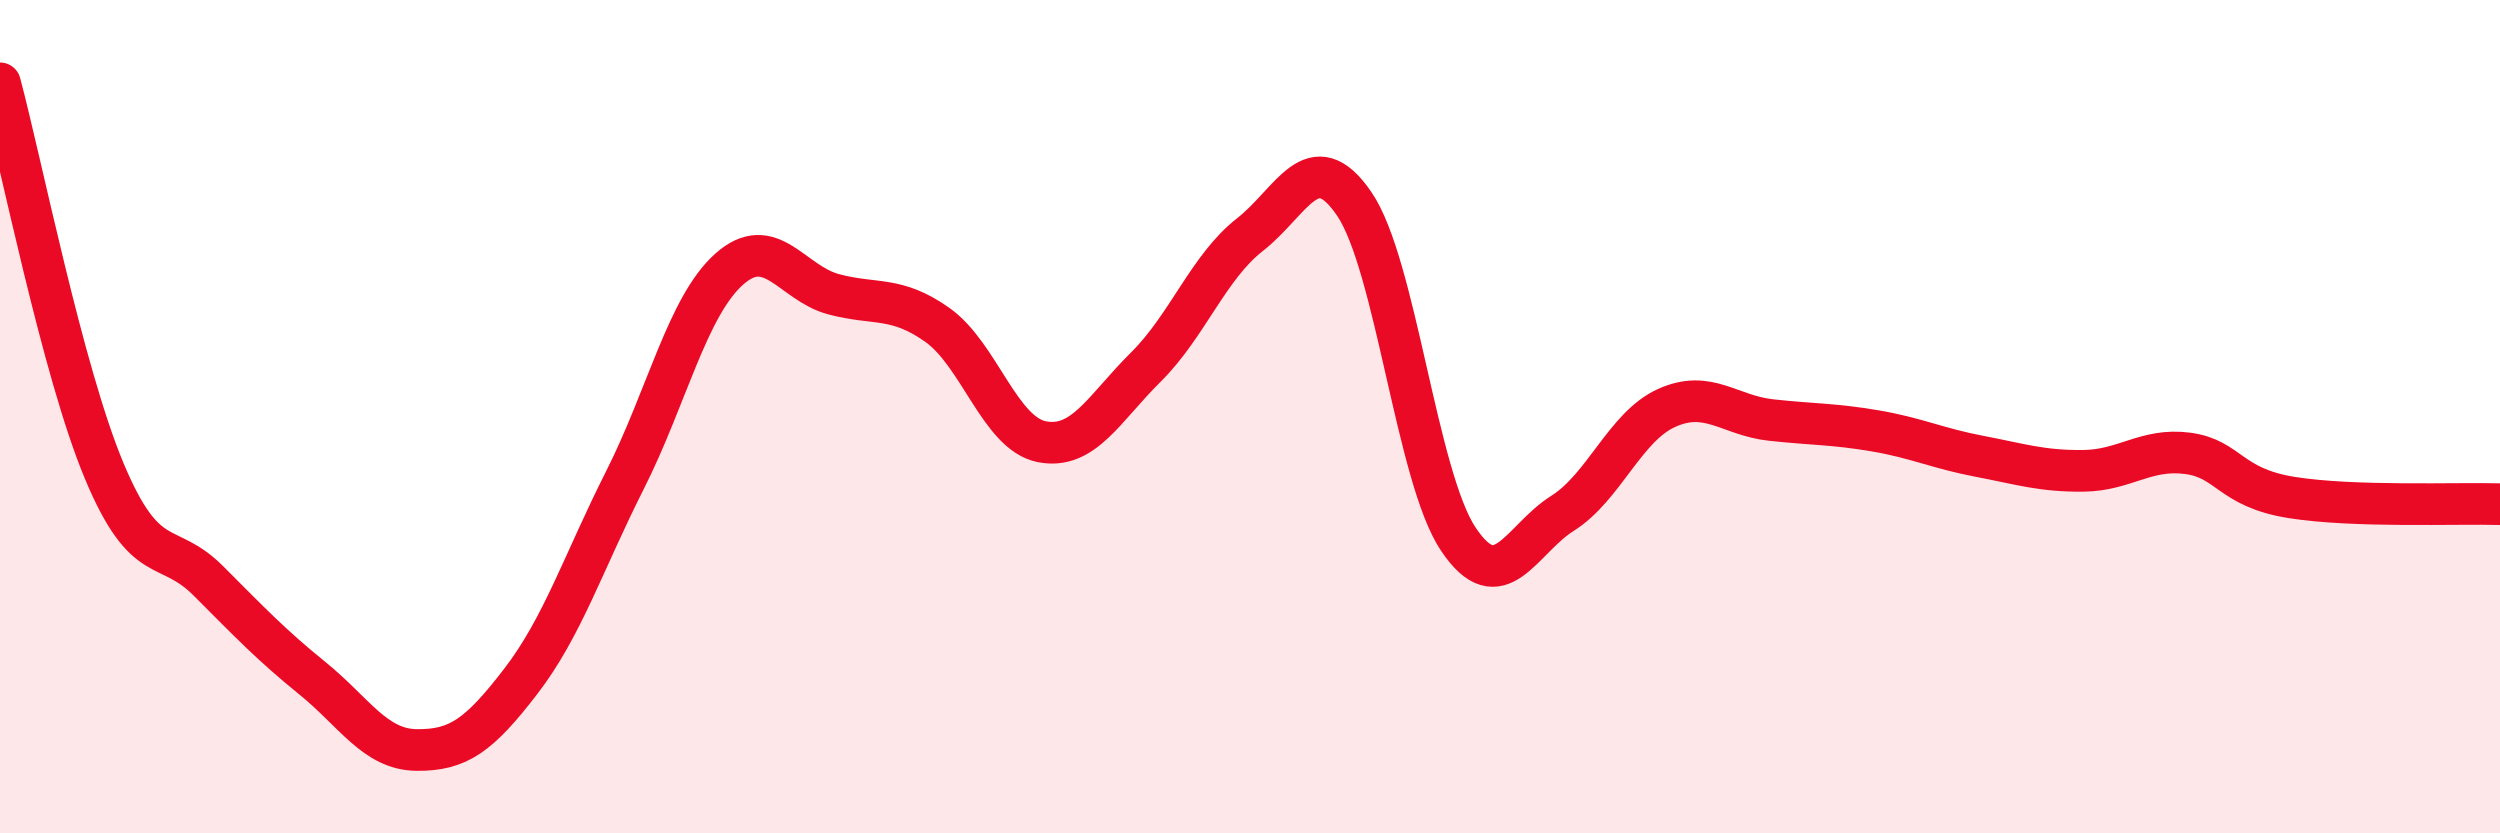
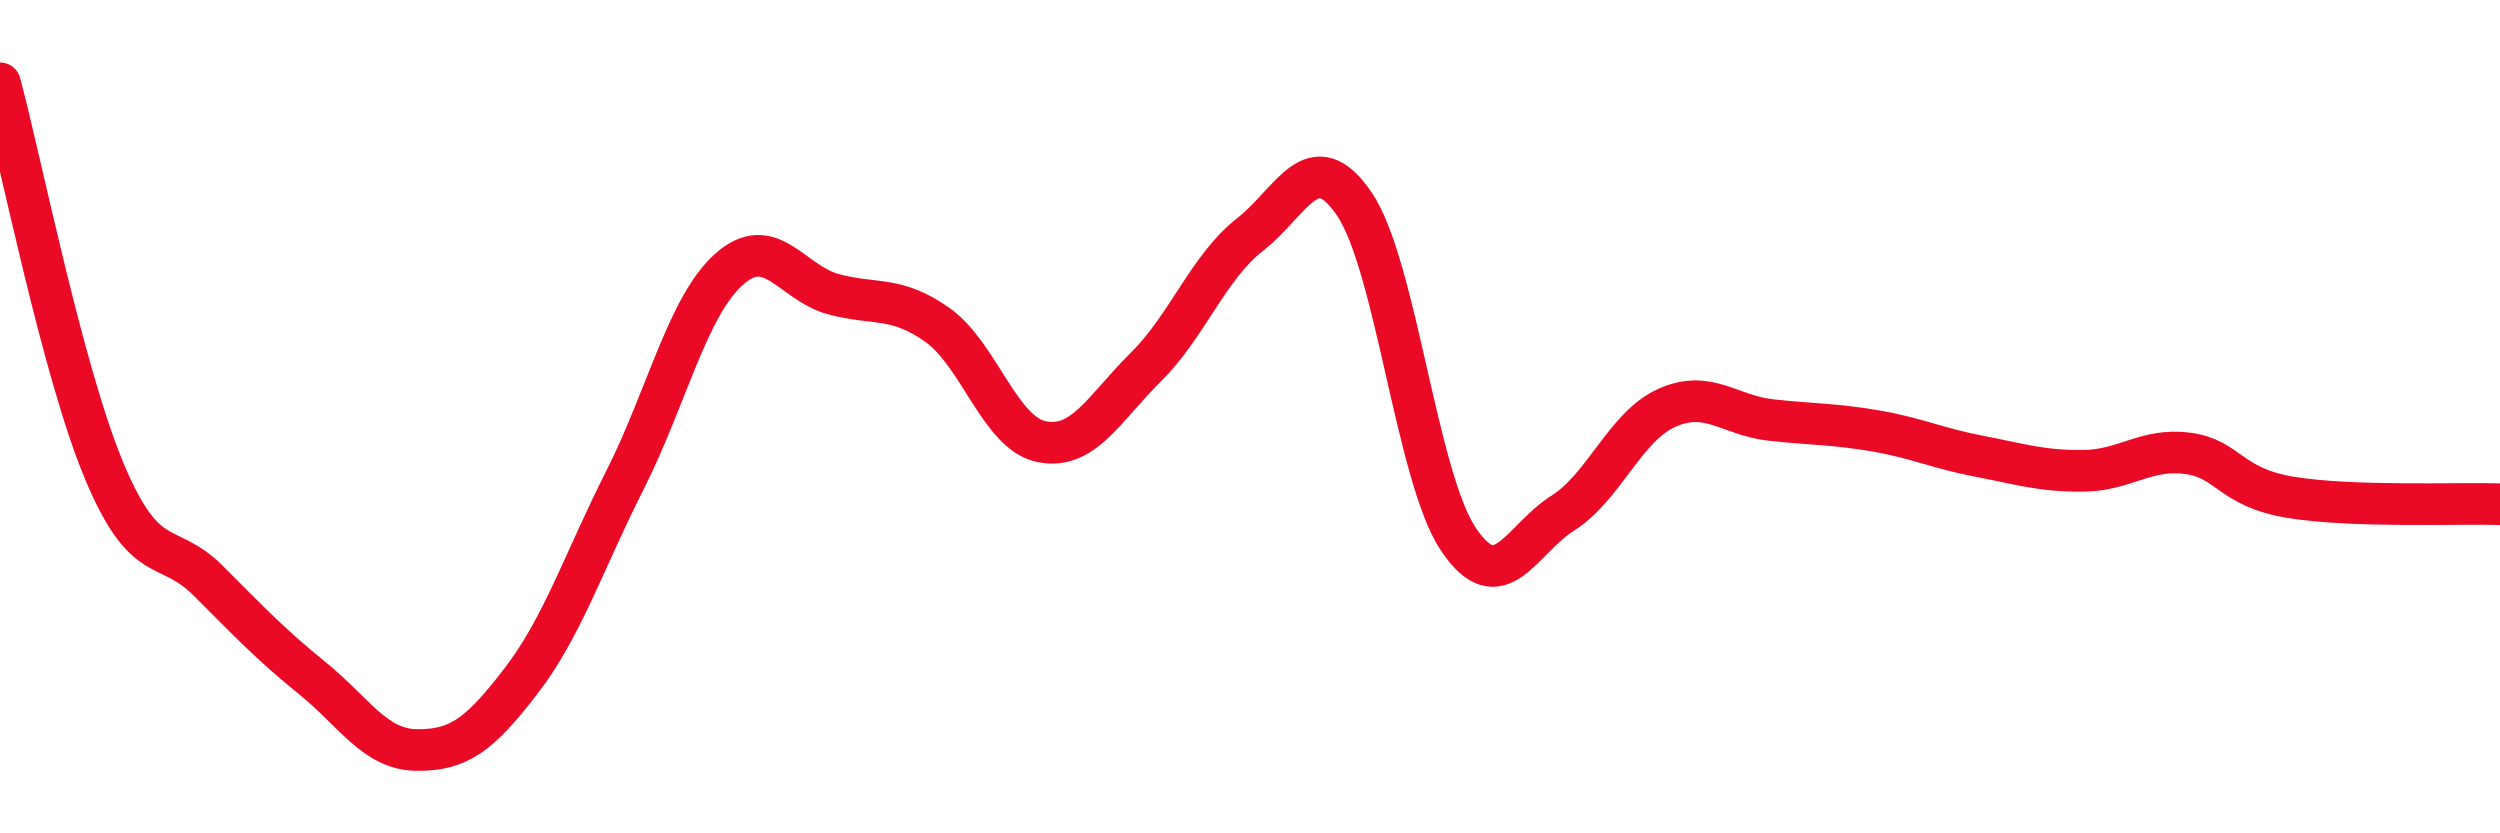
<svg xmlns="http://www.w3.org/2000/svg" width="60" height="20" viewBox="0 0 60 20">
-   <path d="M 0,2 C 0.5,3.86 1.5,8.91 2.5,11.3 C 3.5,13.69 4,12.94 5,13.94 C 6,14.94 6.5,15.47 7.5,16.28 C 8.5,17.09 9,17.99 10,18 C 11,18.01 11.5,17.65 12.5,16.35 C 13.5,15.05 14,13.5 15,11.52 C 16,9.54 16.5,7.35 17.5,6.46 C 18.5,5.57 19,6.79 20,7.06 C 21,7.33 21.5,7.09 22.5,7.8 C 23.5,8.51 24,10.4 25,10.6 C 26,10.8 26.5,9.8 27.5,8.81 C 28.5,7.82 29,6.41 30,5.63 C 31,4.85 31.5,3.43 32.5,4.89 C 33.5,6.35 34,11.45 35,12.94 C 36,14.43 36.5,12.95 37.5,12.32 C 38.5,11.69 39,10.24 40,9.79 C 41,9.34 41.5,9.97 42.5,10.08 C 43.5,10.19 44,10.17 45,10.34 C 46,10.51 46.5,10.76 47.5,10.95 C 48.5,11.14 49,11.31 50,11.3 C 51,11.29 51.5,10.75 52.5,10.88 C 53.5,11.01 53.5,11.7 55,11.94 C 56.5,12.18 59,12.07 60,12.1L60 20L0 20Z" fill="#EB0A25" opacity="0.1" stroke-linecap="round" stroke-linejoin="round" />
  <path d="M 0,2 C 0.5,3.86 1.5,8.91 2.5,11.3 C 3.5,13.69 4,12.94 5,13.94 C 6,14.94 6.5,15.47 7.5,16.28 C 8.5,17.09 9,17.99 10,18 C 11,18.01 11.5,17.65 12.5,16.35 C 13.5,15.05 14,13.5 15,11.52 C 16,9.54 16.5,7.35 17.5,6.46 C 18.5,5.57 19,6.79 20,7.06 C 21,7.33 21.5,7.09 22.5,7.8 C 23.5,8.51 24,10.4 25,10.6 C 26,10.8 26.5,9.8 27.5,8.81 C 28.5,7.82 29,6.41 30,5.63 C 31,4.85 31.5,3.43 32.5,4.89 C 33.5,6.35 34,11.45 35,12.94 C 36,14.43 36.5,12.95 37.5,12.32 C 38.5,11.69 39,10.24 40,9.79 C 41,9.34 41.5,9.97 42.5,10.08 C 43.5,10.19 44,10.17 45,10.34 C 46,10.51 46.5,10.76 47.5,10.95 C 48.5,11.14 49,11.31 50,11.3 C 51,11.29 51.5,10.75 52.5,10.88 C 53.5,11.01 53.5,11.7 55,11.94 C 56.5,12.18 59,12.07 60,12.1" stroke="#EB0A25" stroke-width="1" fill="none" stroke-linecap="round" stroke-linejoin="round" />
</svg>